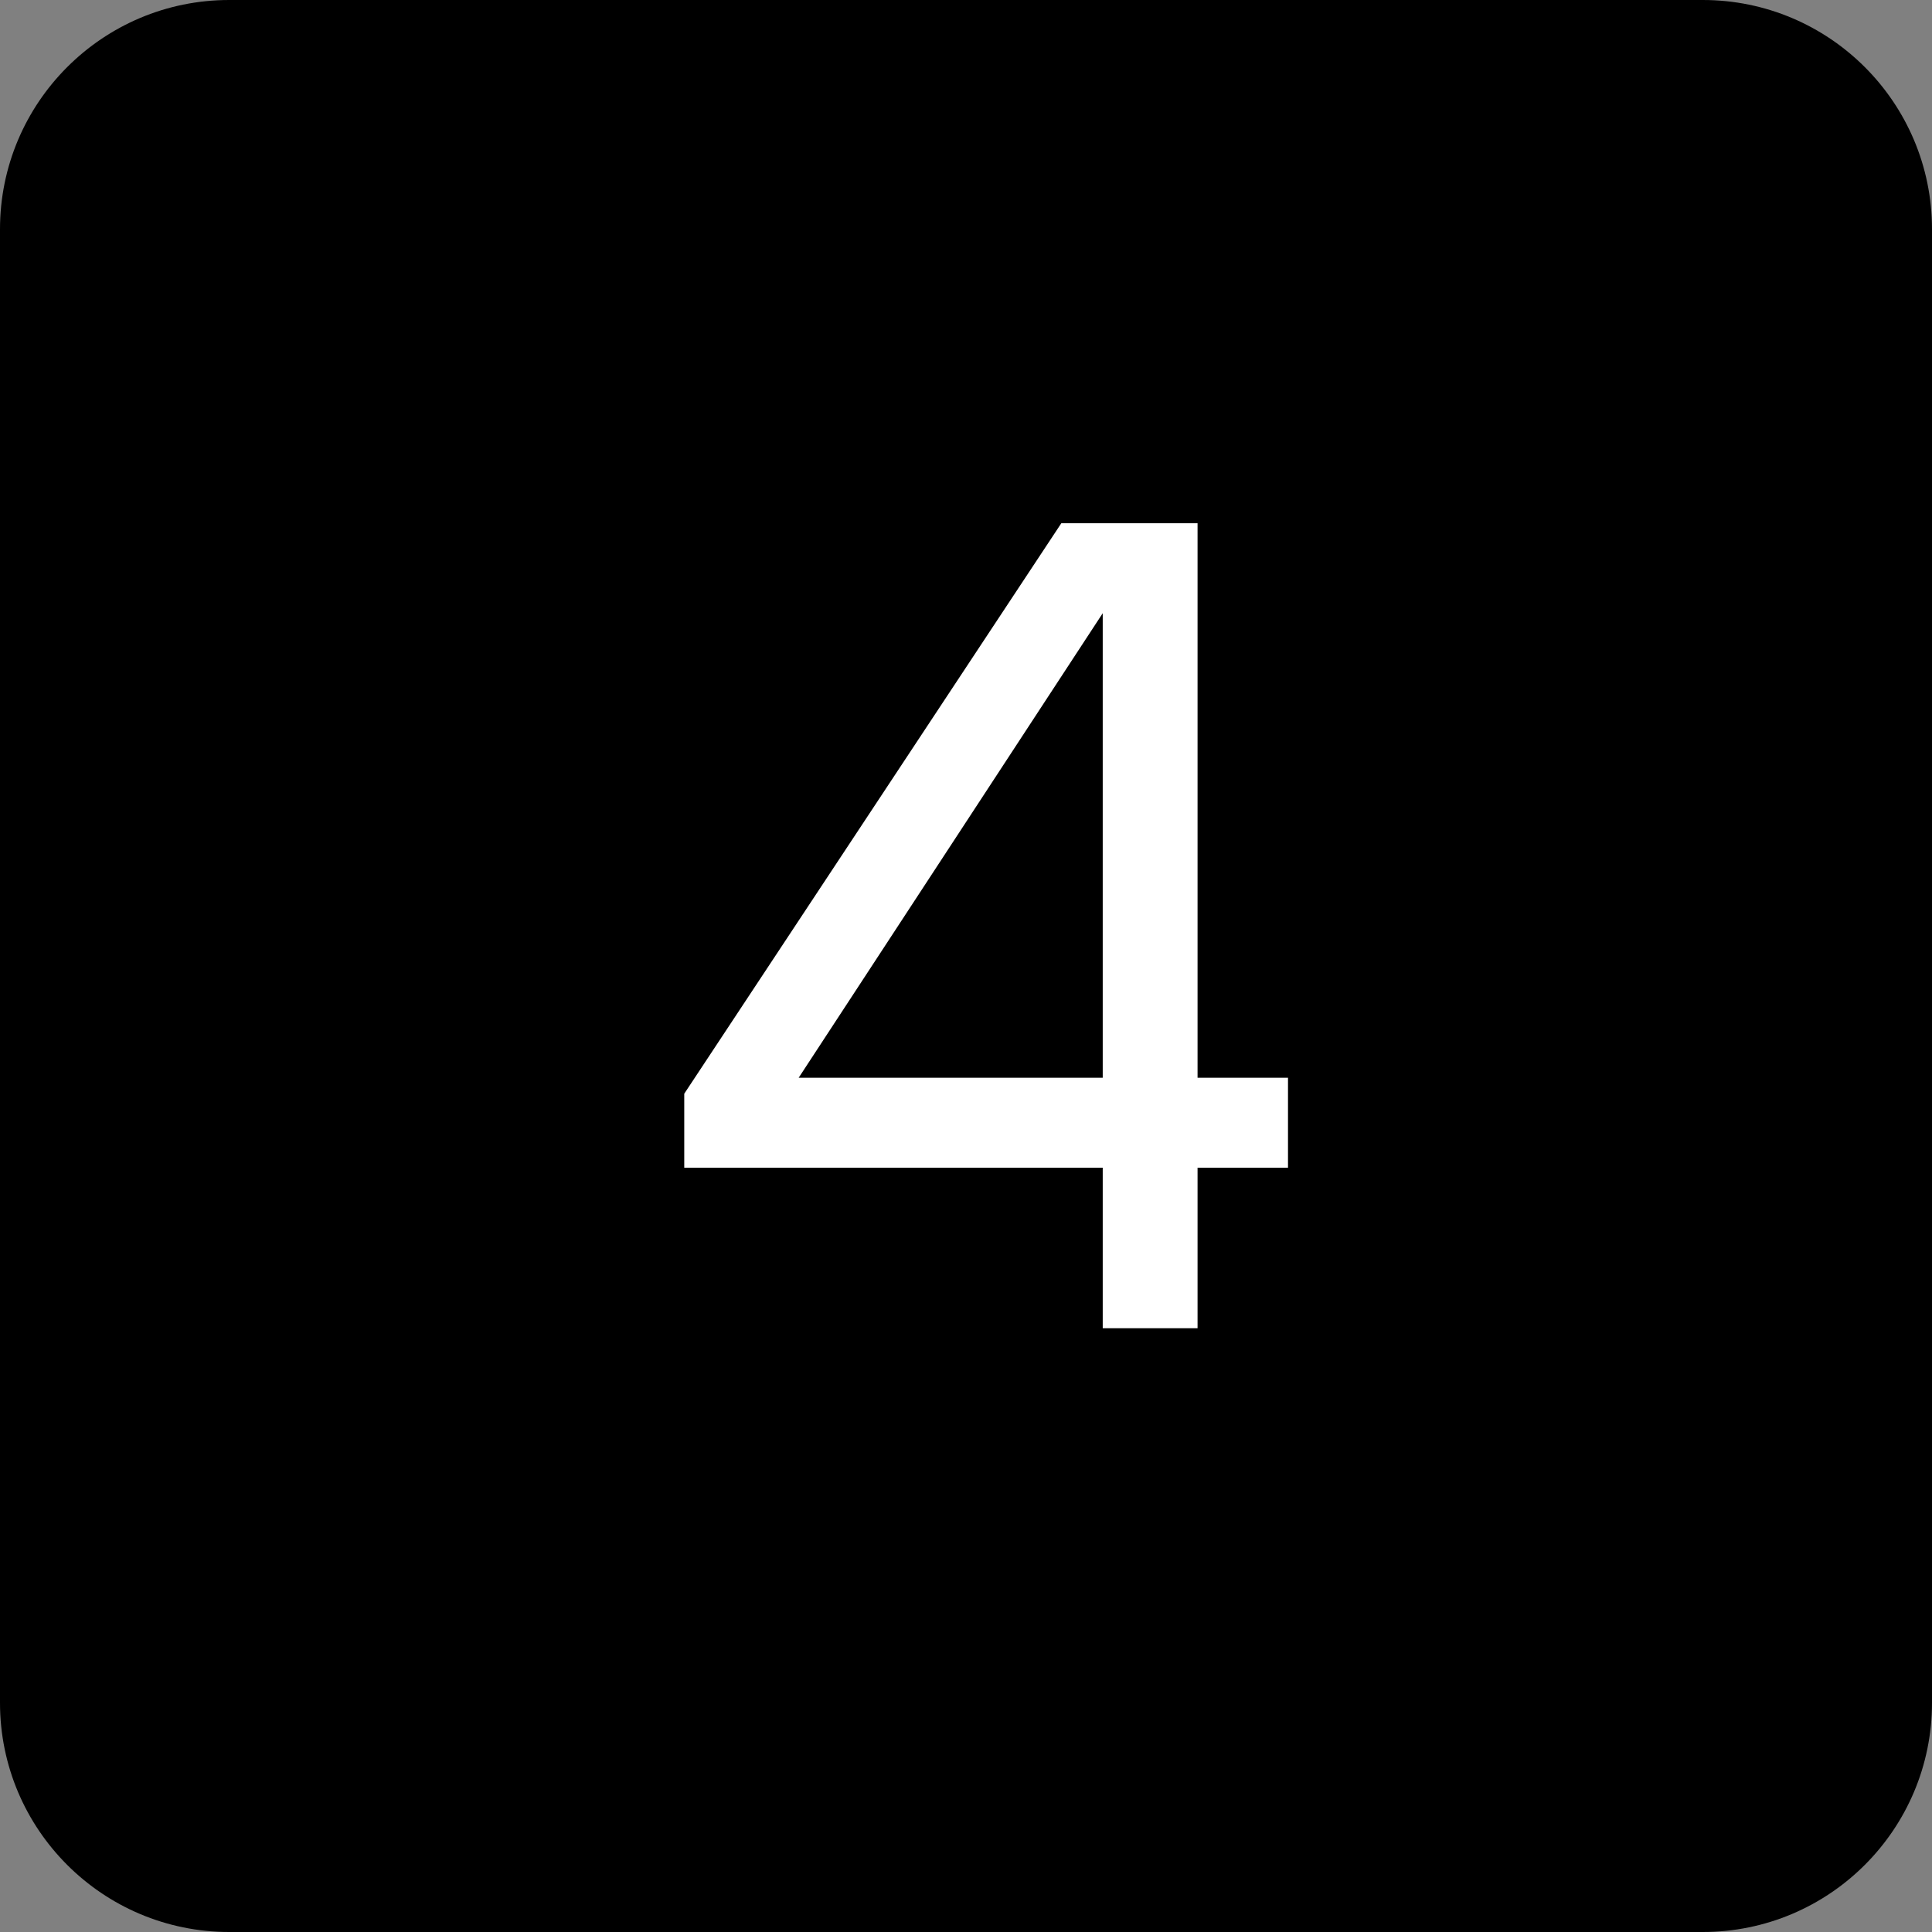
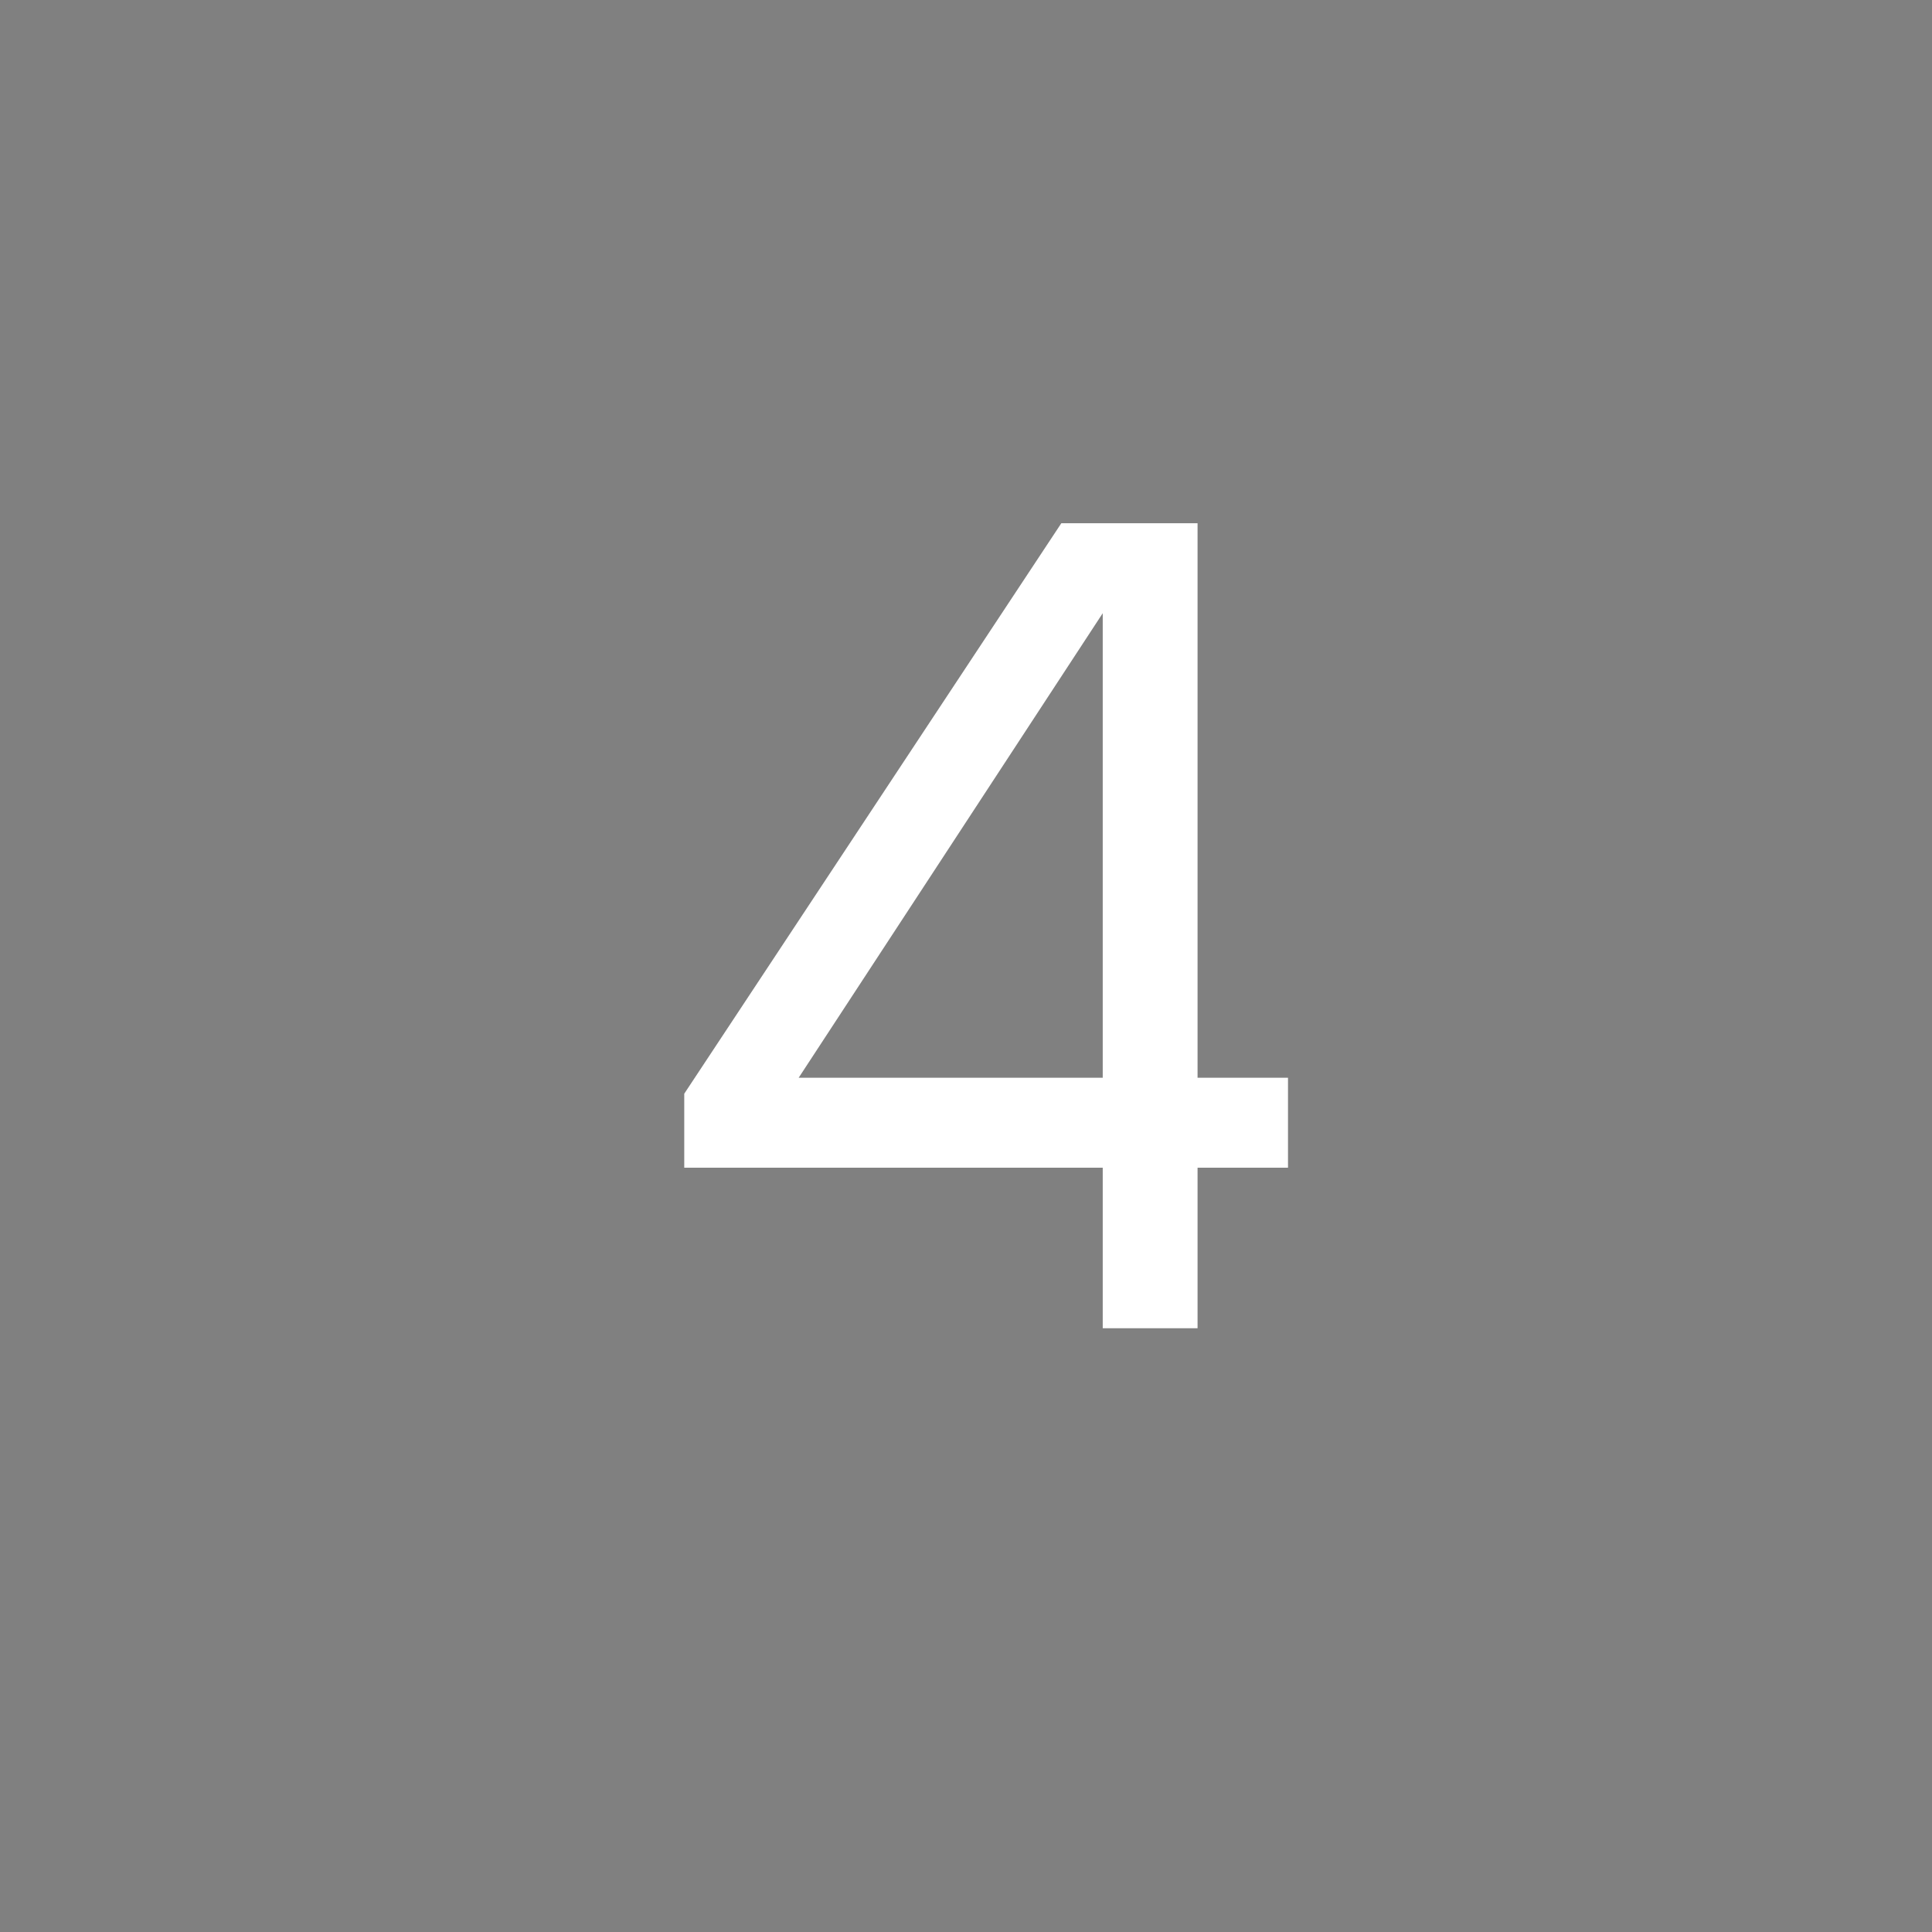
<svg xmlns="http://www.w3.org/2000/svg" width="48" height="48" viewBox="0 0 48 48" fill="none">
  <rect x="0" y="0" width="48" height="48" fill="#808080" stroke="none" />
-   <path d="M0 5.695C0 2.55 2.55 0 5.695 0H42.305C45.45 0 48 2.55 48 5.695V42.305C48 45.45 45.45 48 42.305 48H5.695C2.55 48 0 45.45 0 42.305V5.695Z" fill="black" />
  <path d="M29.753 13V26.776H32V29.011H29.753V33H27.397L27.397 29.011H17V27.173L26.368 13H29.753ZM19.843 26.776H27.397V15.235L19.843 26.776Z" fill="white" />
</svg>